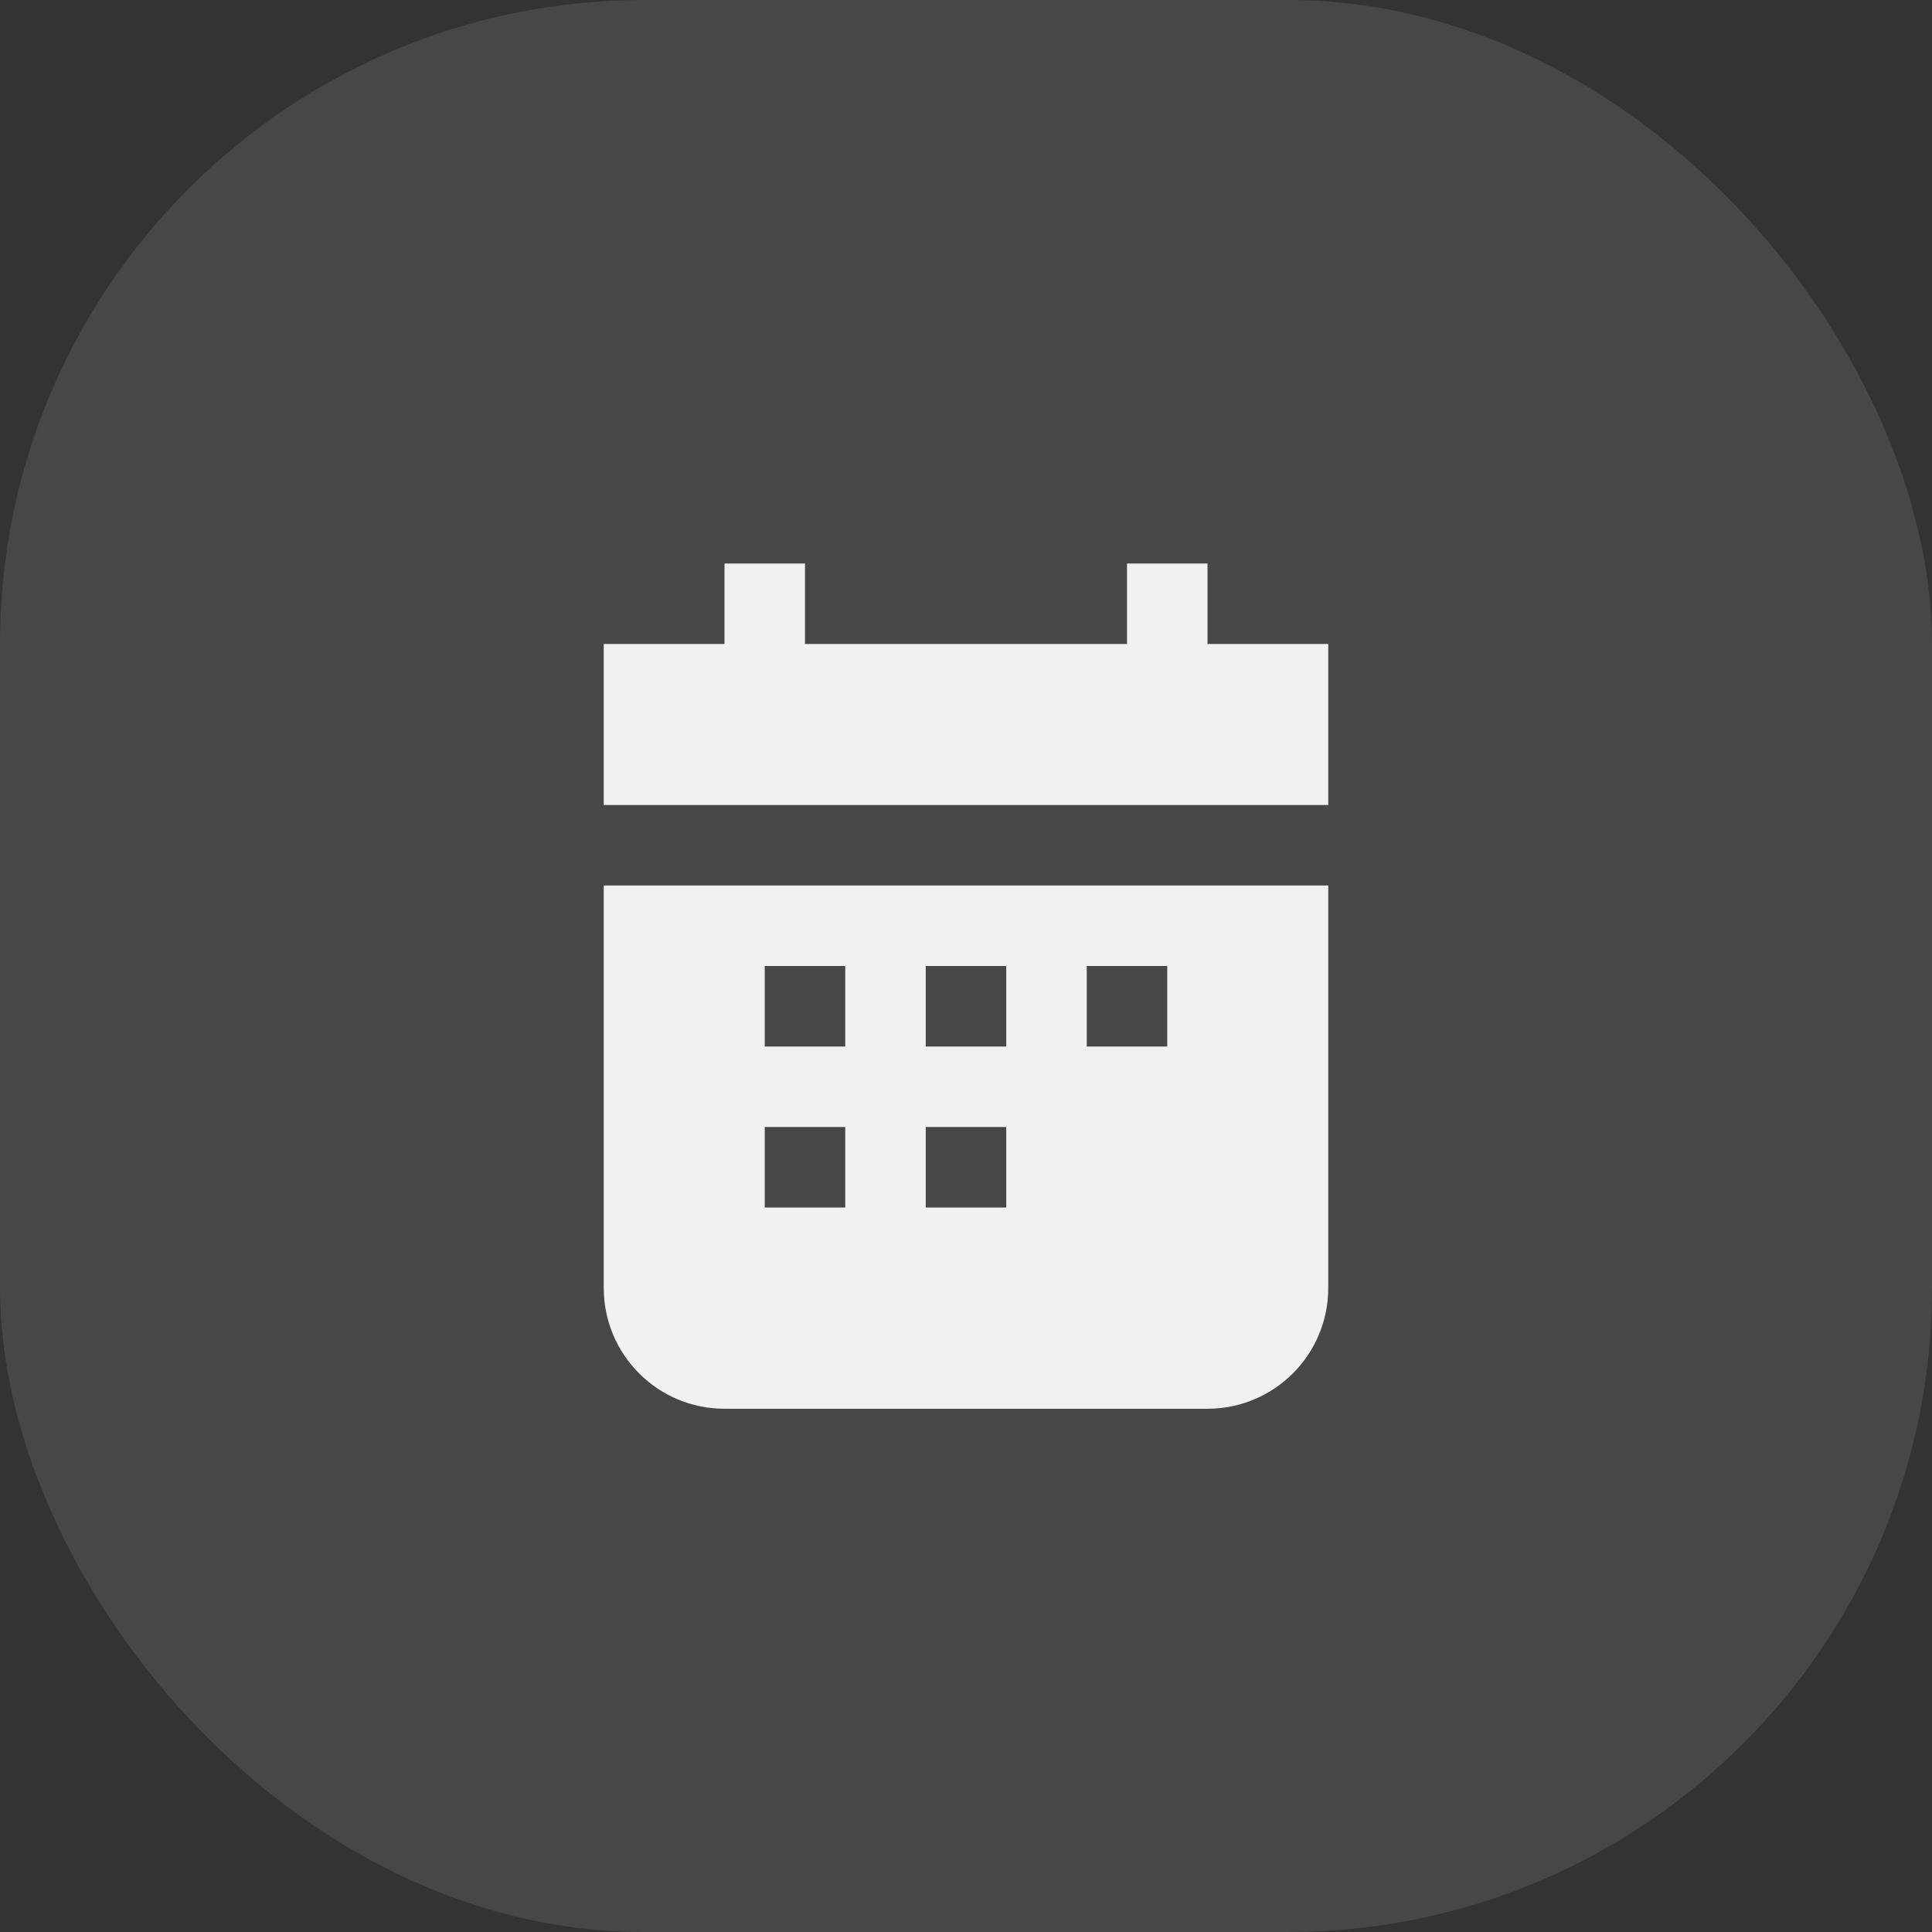
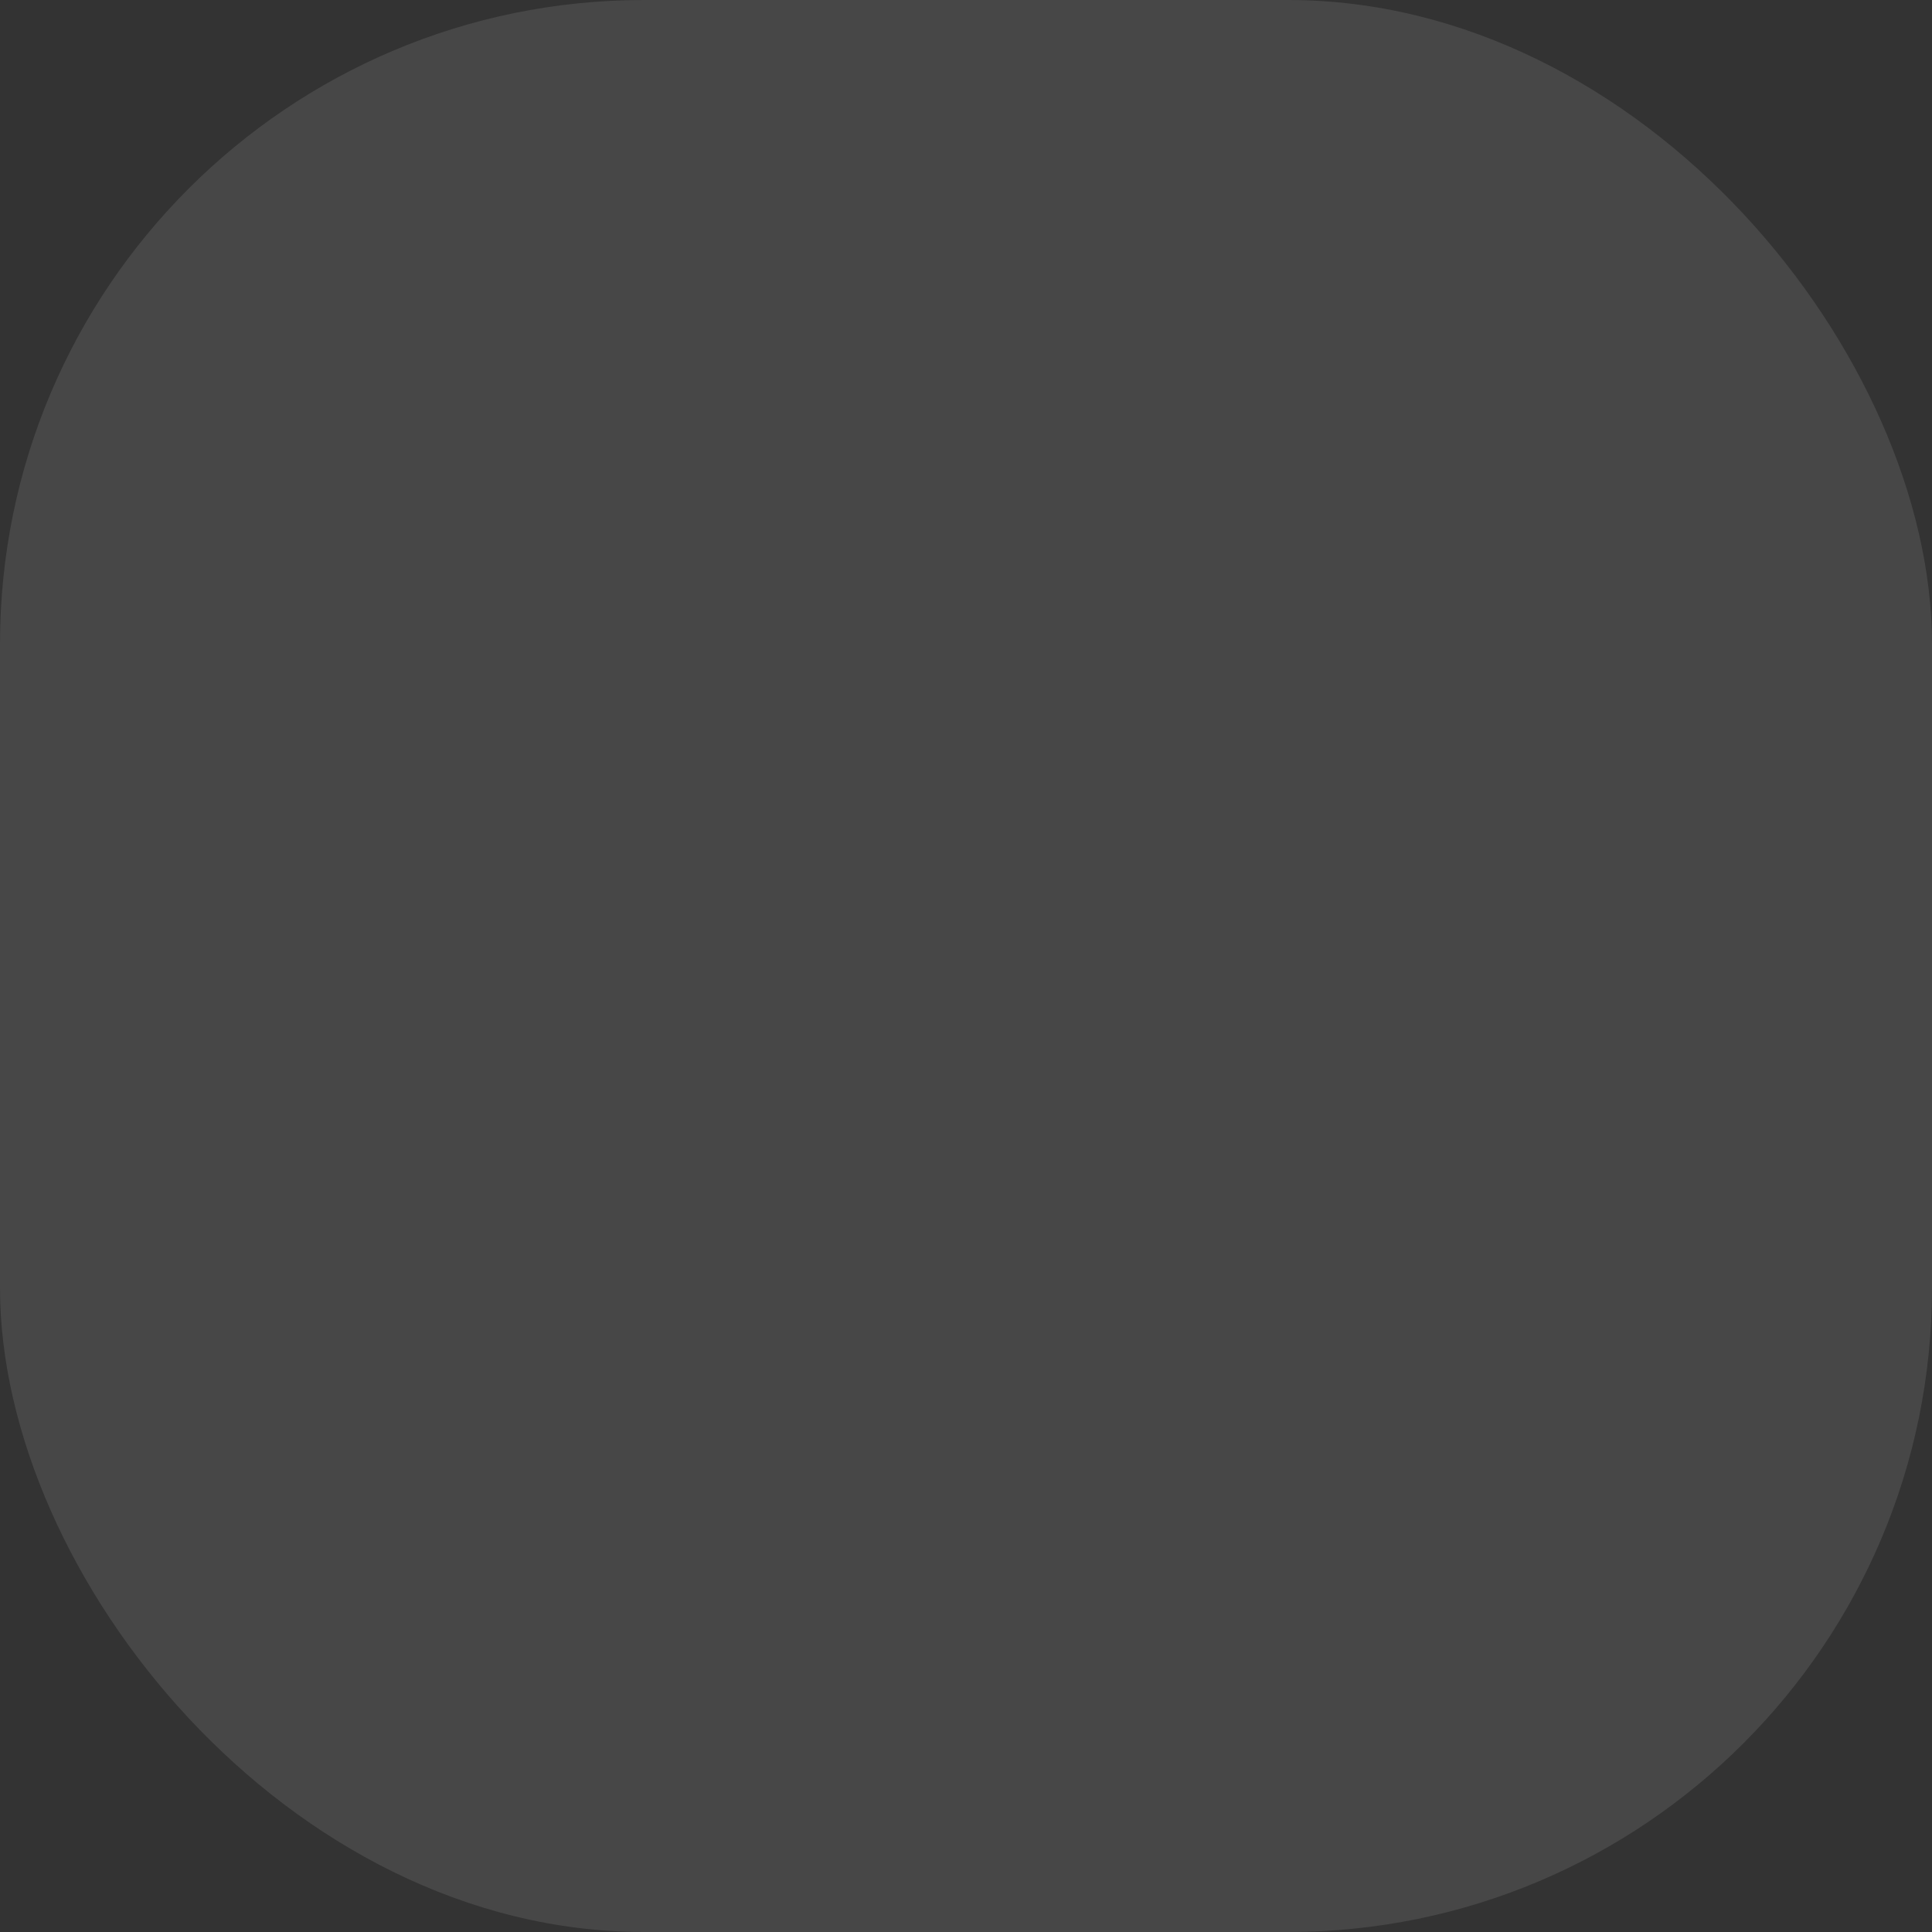
<svg xmlns="http://www.w3.org/2000/svg" width="48" height="48" viewBox="0 0 48 48" fill="none">
  <rect x="0" y="0" width="48" height="48" fill="#333333" stroke="none" />
  <rect width="48" height="48" rx="16" fill="white" fill-opacity="0.1" />
-   <path d="M20 14L18 14L18 16L15 16L15 20L33 20L33 22L15 22L15 32C15 33.657 16.343 35 18 35L30 35C31.657 35 33 33.657 33 32L33 22L33 20L33 16L30 16L30 14L28 14L28 16L20 16L20 14ZM21 24L21 26L19 26L19 24L21 24ZM27 24L29 24L29 26L27 26L27 24ZM25 24L25 26L23 26L23 24L25 24ZM23 28L25 28L25 30L23 30L23 28ZM21 28L21 30L19 30L19 28L21 28Z" fill="#F1F1F1" />
</svg>